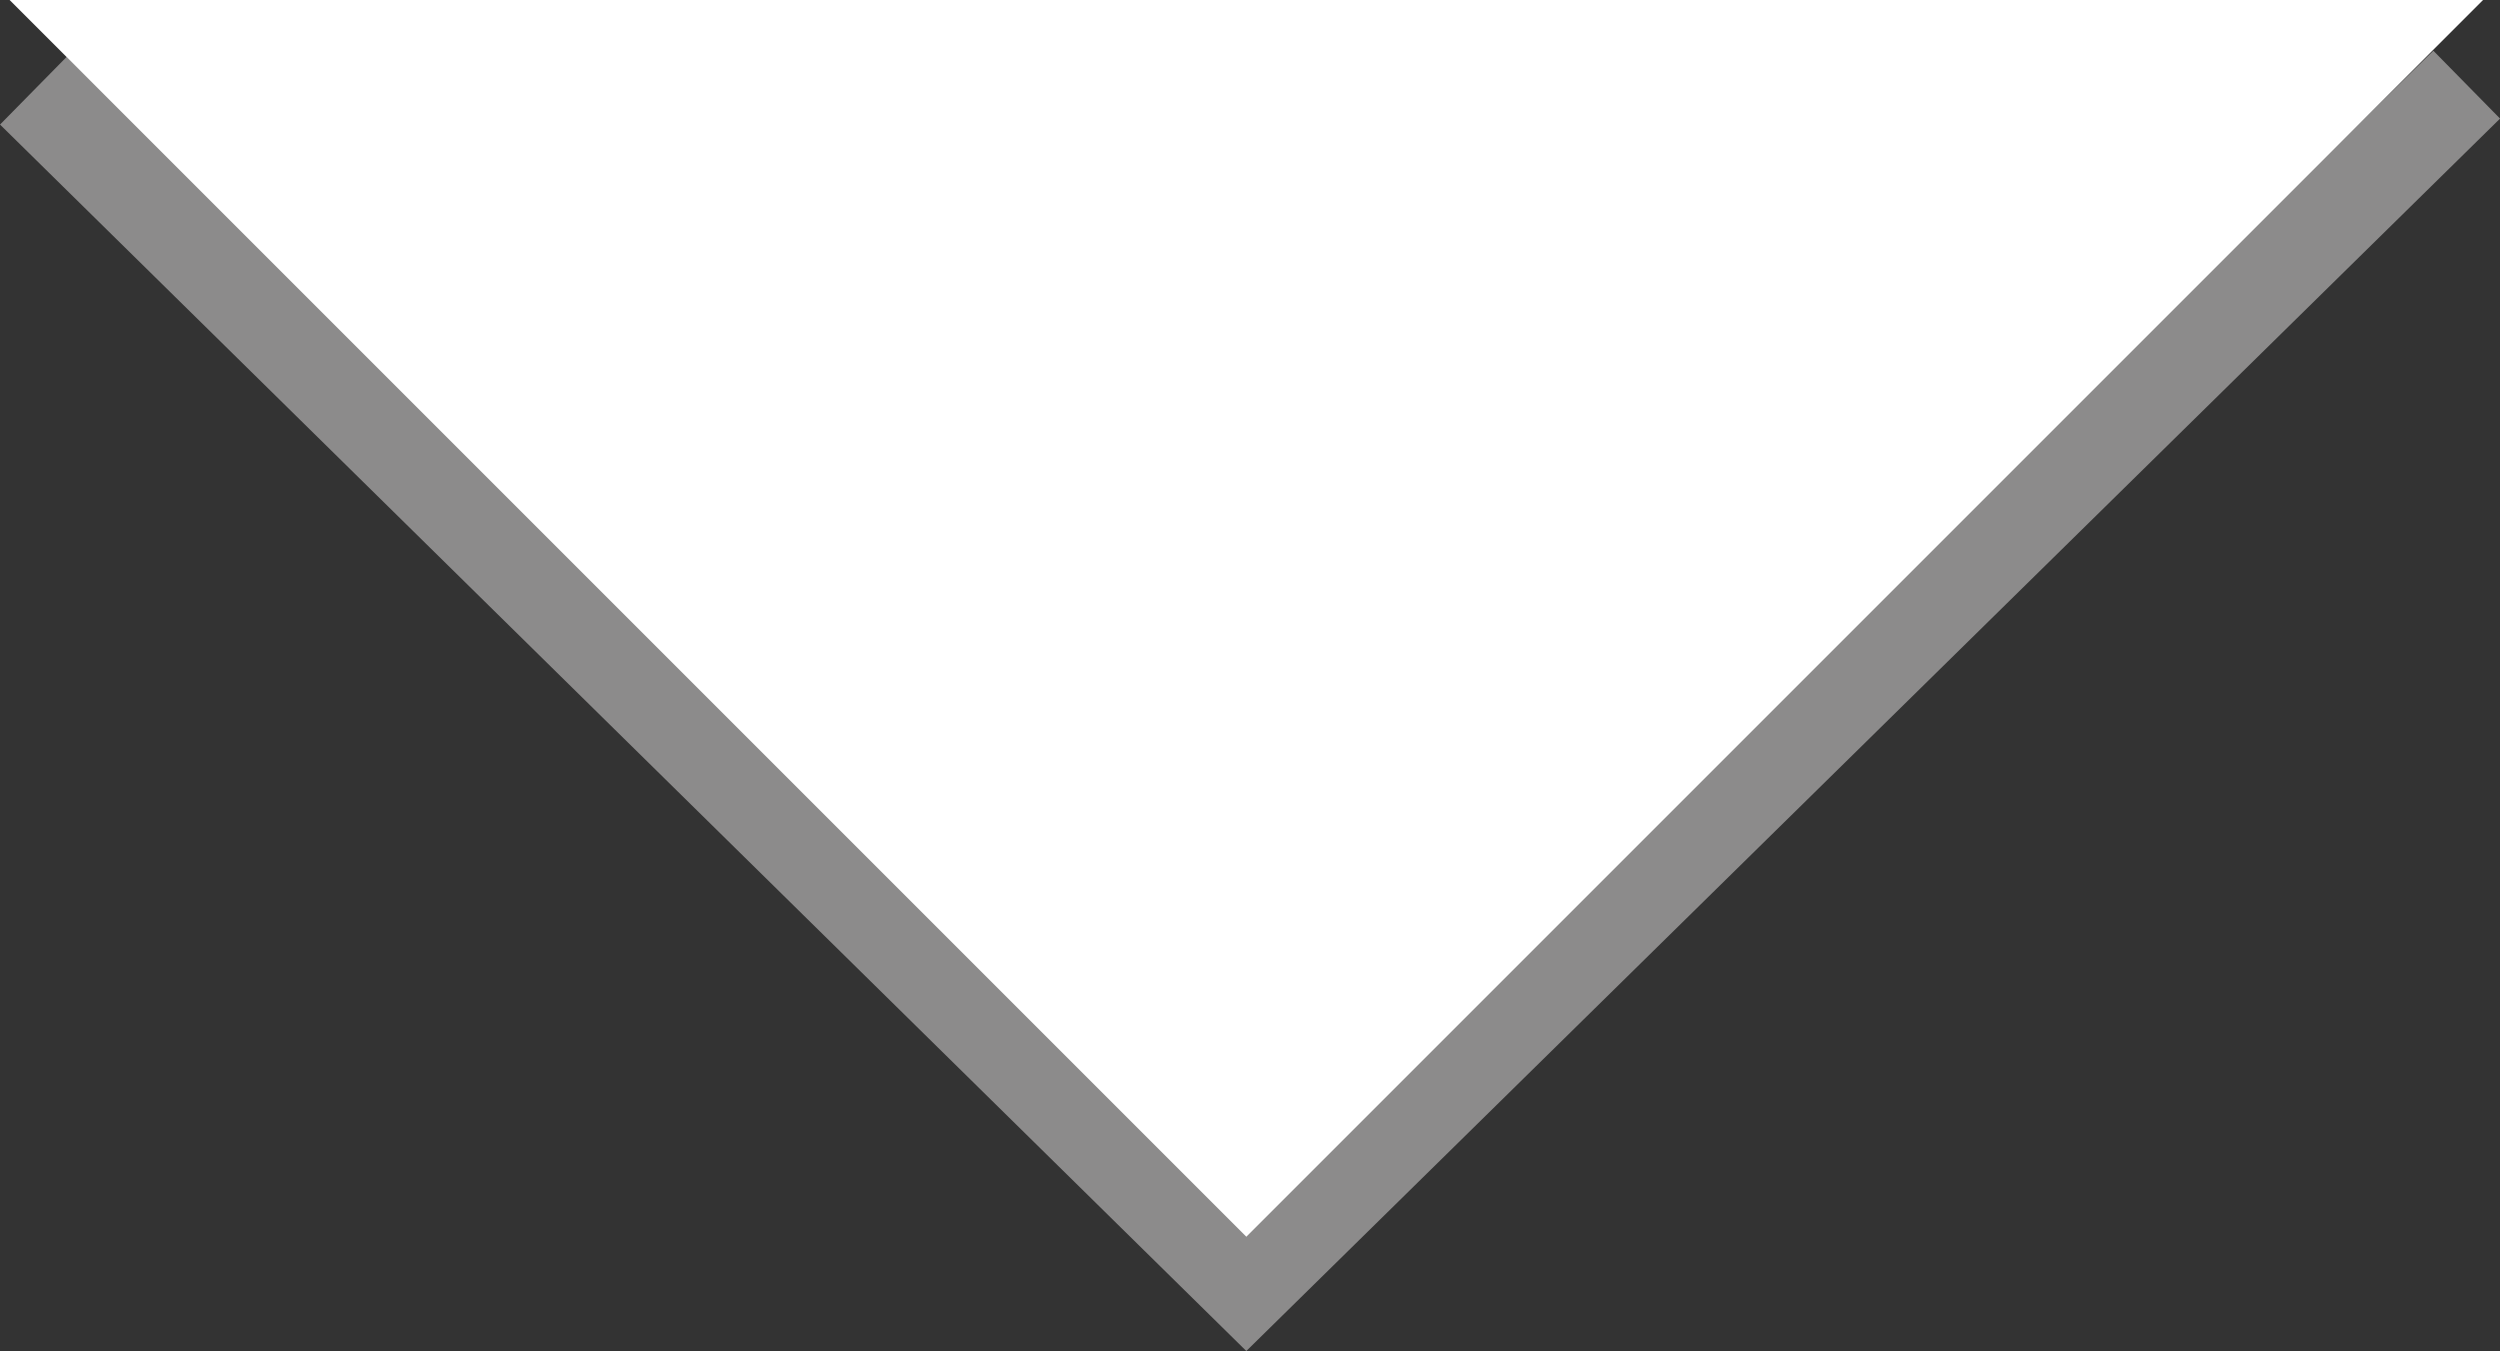
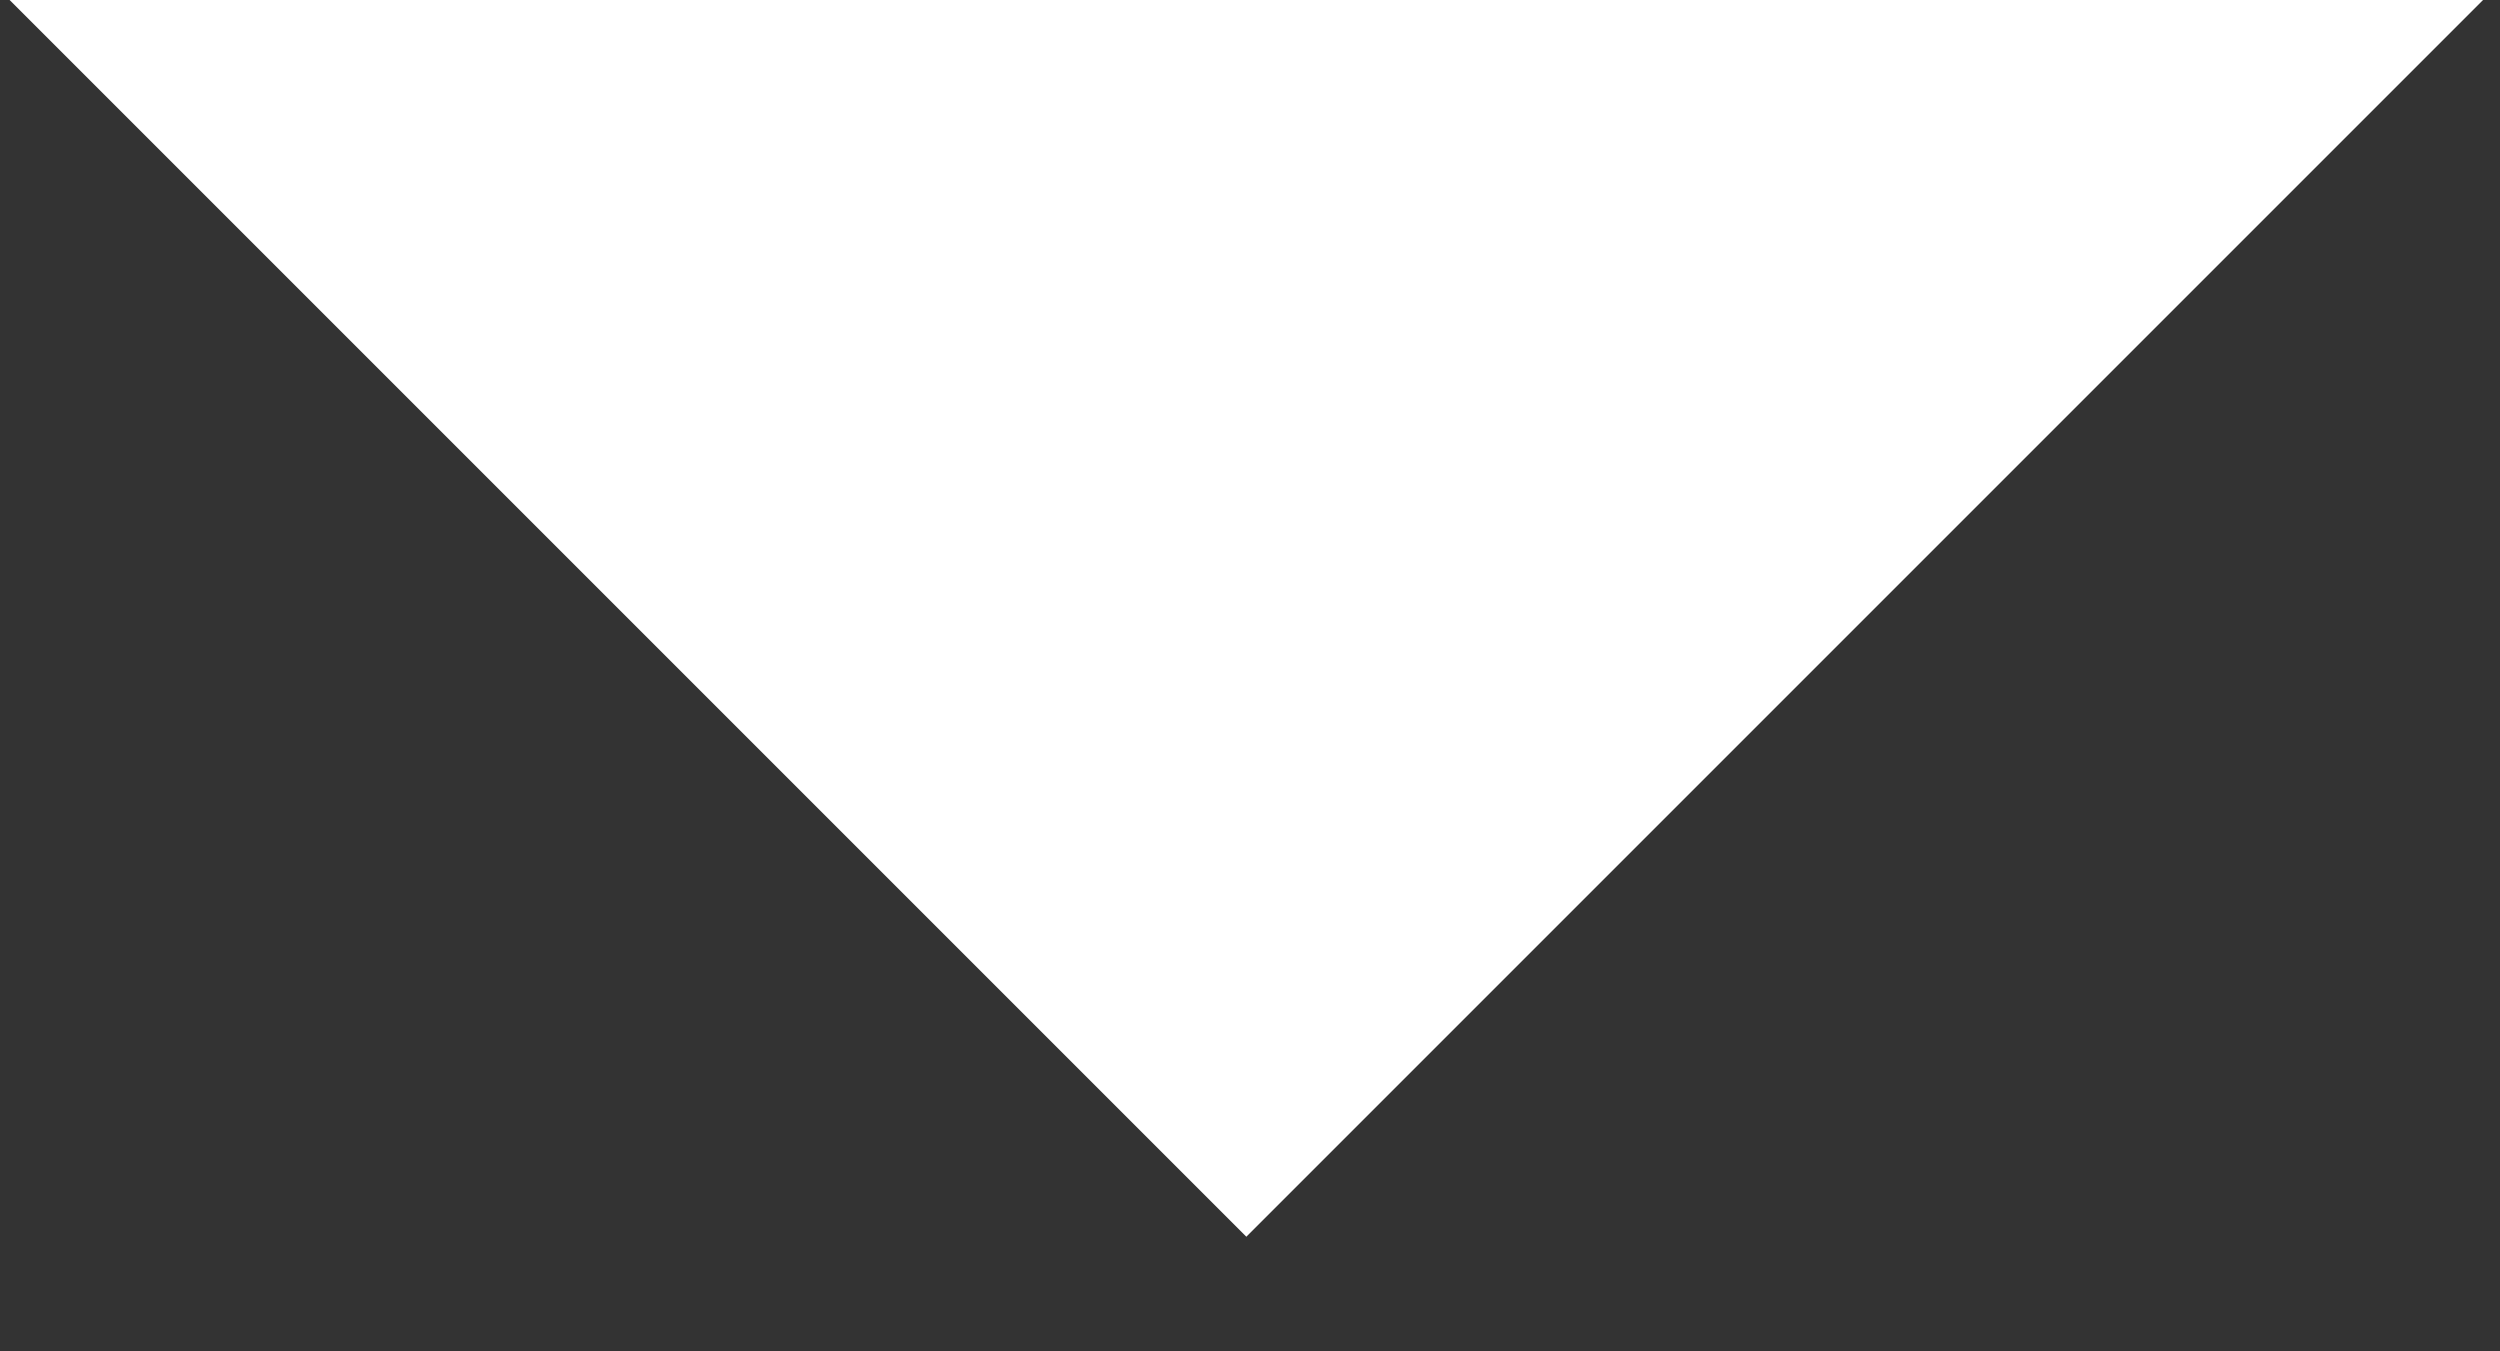
<svg xmlns="http://www.w3.org/2000/svg" width="26.279" height="14.201" viewBox="0 0 26.279 14.201">
  <rect x="0" y="0" width="26.279" height="14.201" fill="#333333" stroke="none" />
  <g transform="translate(-539.899 -1193)">
-     <path d="M-821.539,61.28-834.367,73.89l-12.75-12.547" transform="translate(1387.367 1132.61)" fill="none" stroke="#8c8b8b" stroke-miterlimit="10" stroke-width="1" />
    <path d="M-821.367,60.89l-13,13-13-13" transform="translate(1387.367 1132.11)" fill="#fff" />
  </g>
</svg>